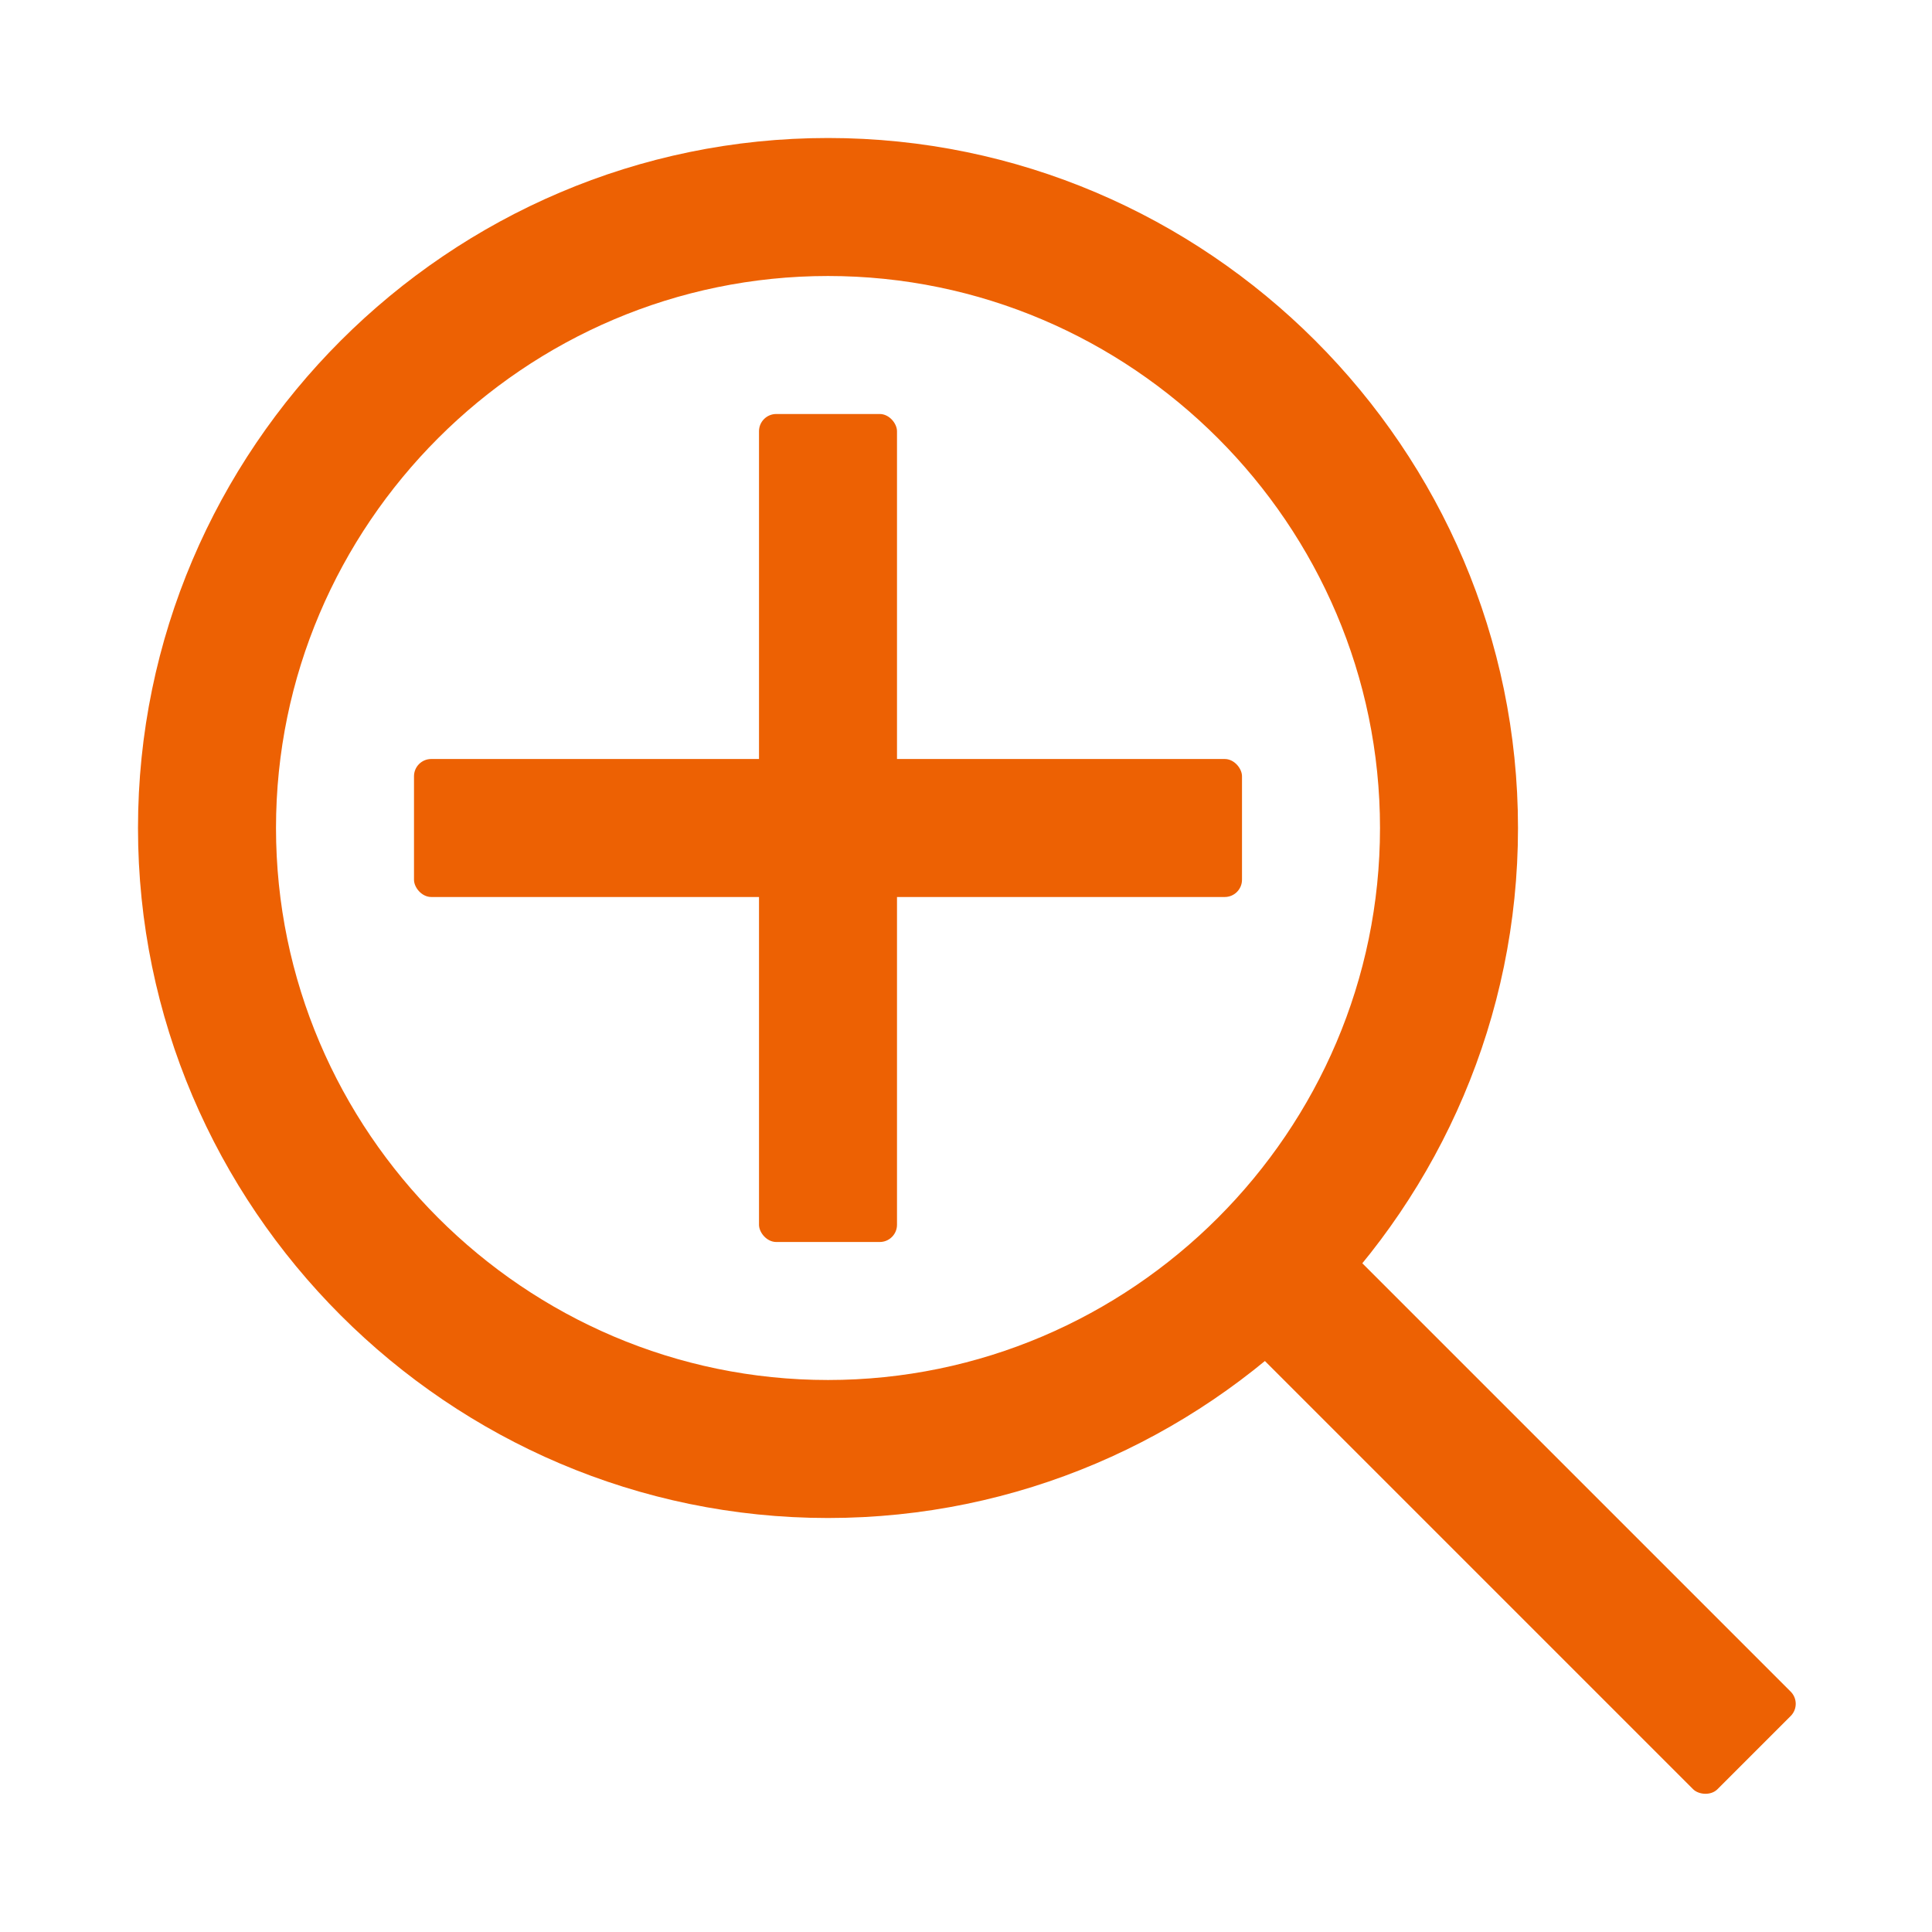
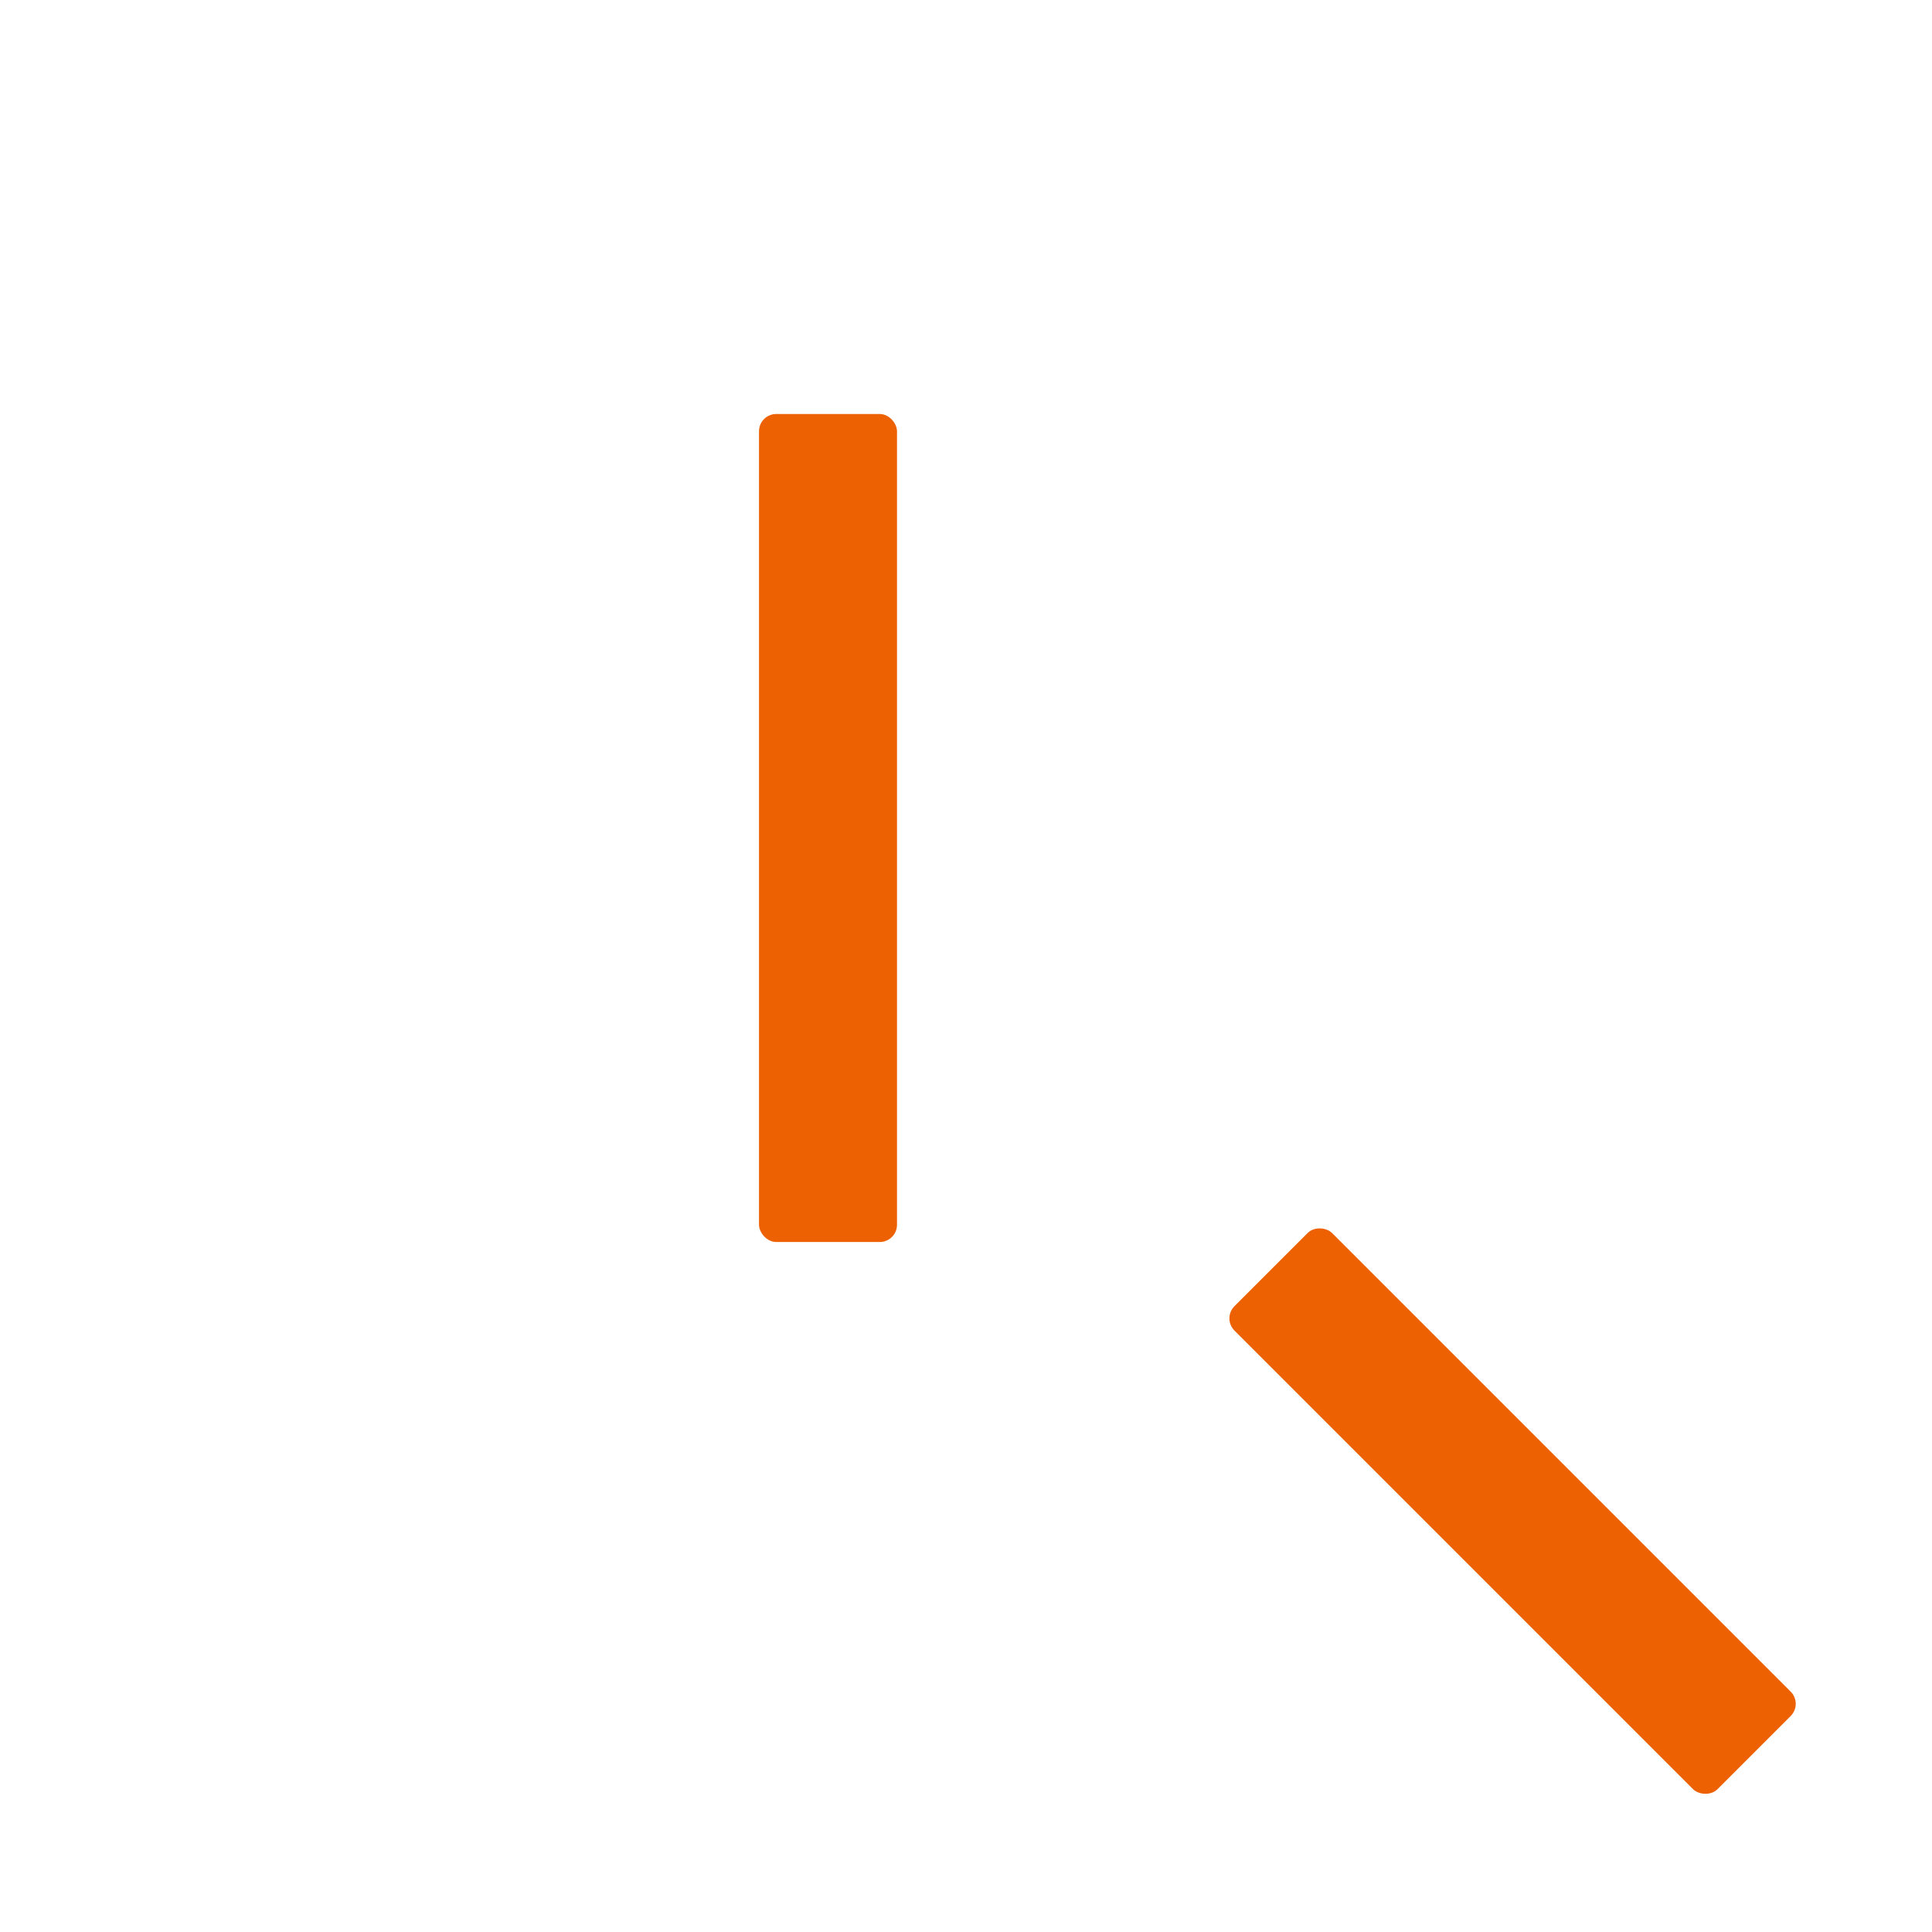
<svg xmlns="http://www.w3.org/2000/svg" width="56" height="56" viewBox="0 0 56 56">
  <style>@media(forced-colors:active){@media(prefers-color-scheme:dark){[fill]:not([fill="none"]){fill:#fff!important}}@media(prefers-color-scheme:light){[fill]:not([fill="none"]){fill:#000!important}}}</style>
  <rect x="41.8" y="33.9" width="4" height="19.8" rx=".5" ry=".5" transform="translate(-18.1 43.8) rotate(-45)" fill="#ed6103" />
-   <path d="m24,8c8.8,0,16,7.2,16,16s-7.2,16-16,16-16-7.2-16-16S15.2,8,24,8m0-4C13,4,4,13,4,24s9,20,20,20,20-9,20-20S35,4,24,4h0Z" fill="#ed6103" />
  <g fill="#ed6103">
-     <rect x="12" y="22" width="24" height="4" rx=".5" ry=".5" />
    <rect x="22" y="12" width="4" height="24" rx=".5" ry=".5" />
  </g>
</svg>